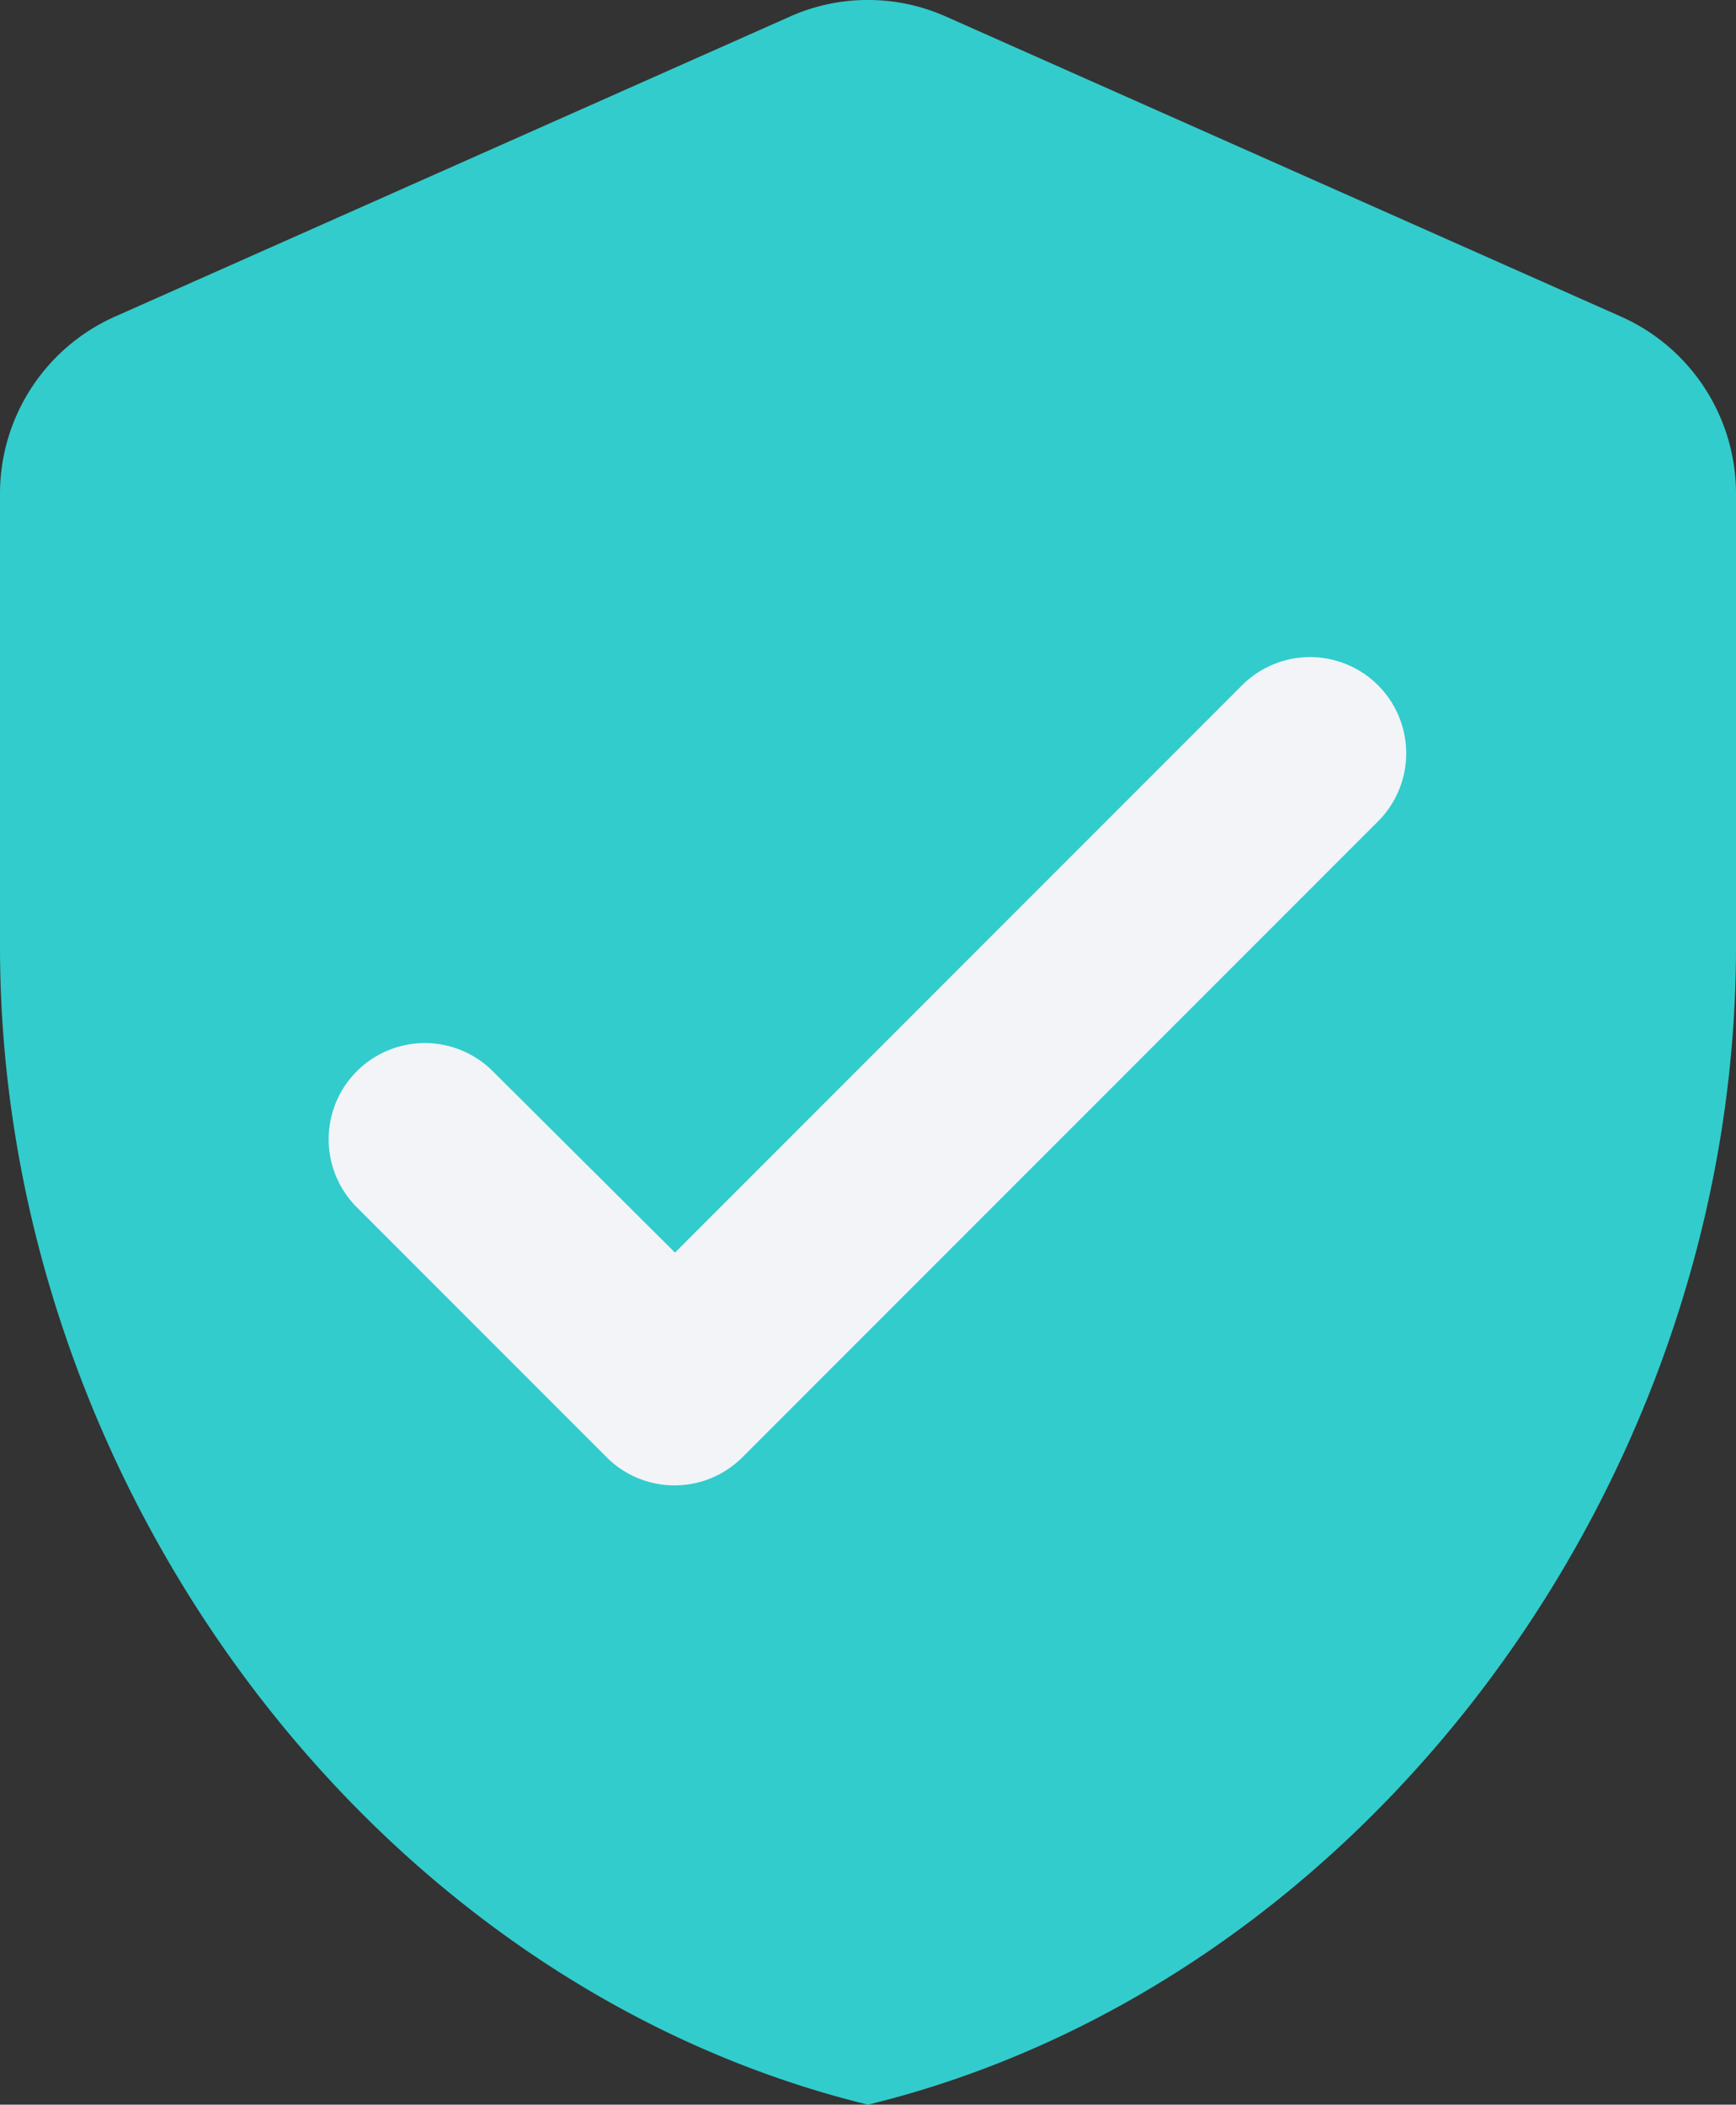
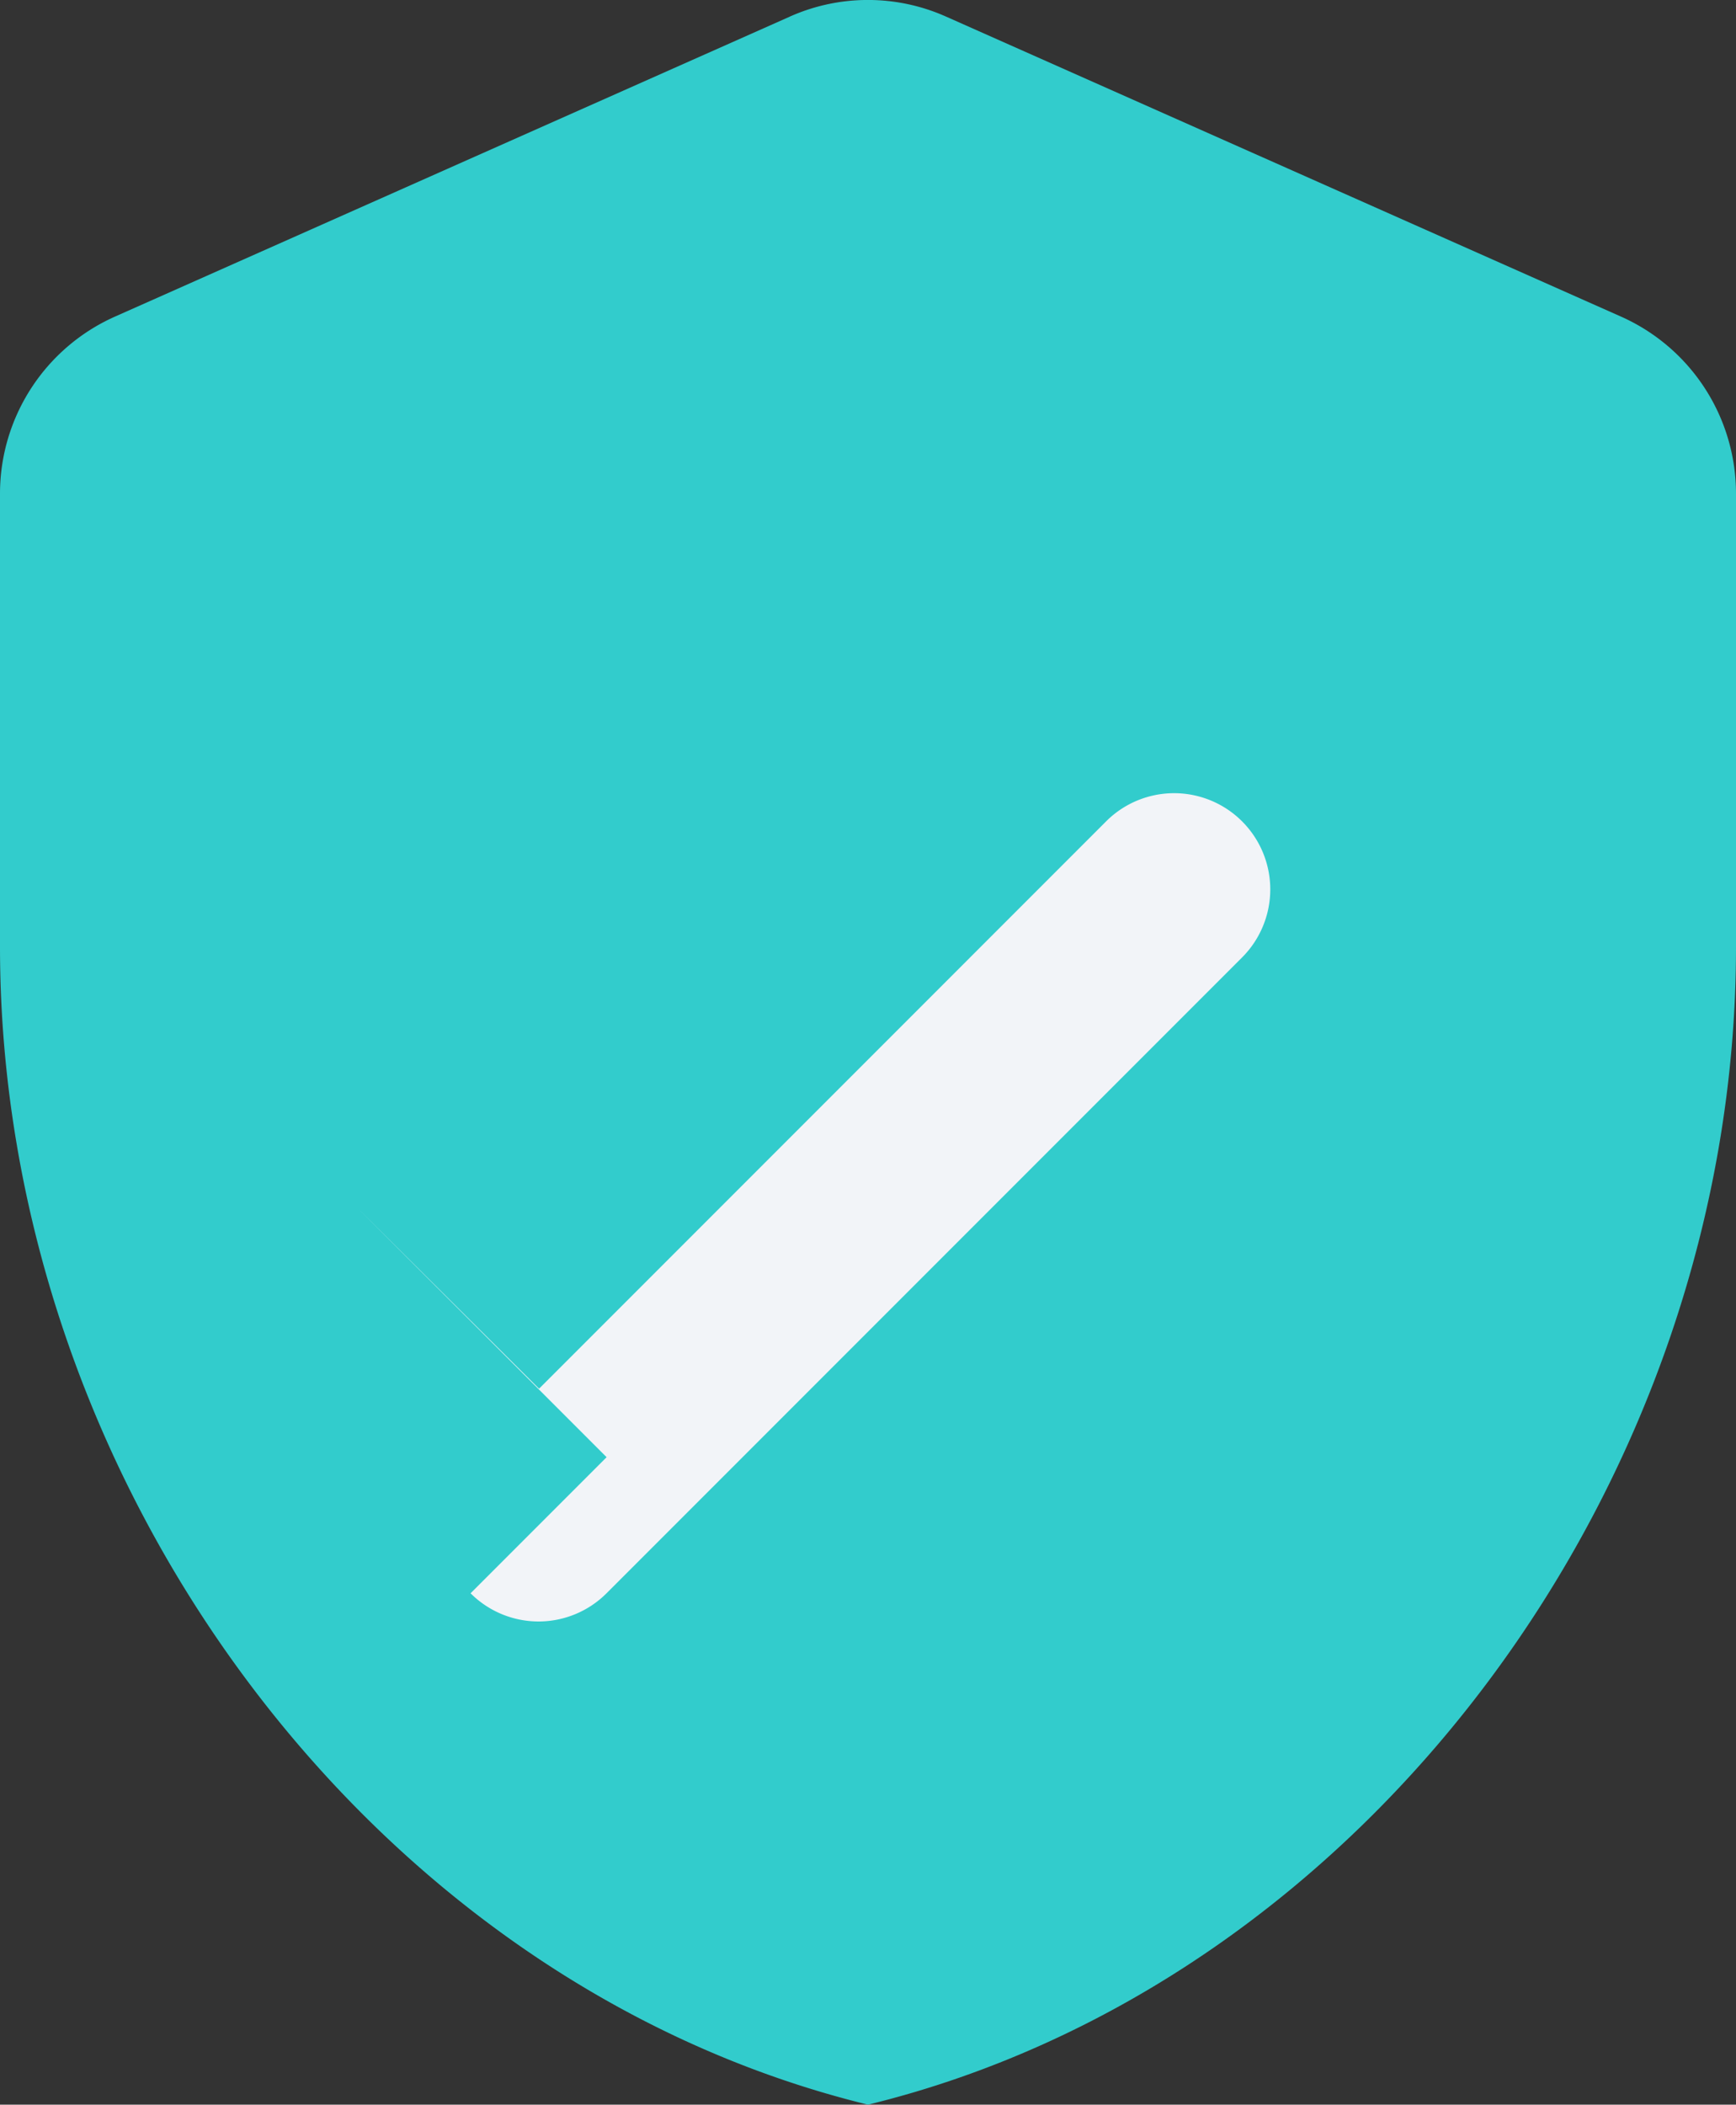
<svg xmlns="http://www.w3.org/2000/svg" width="24.772" height="30.019" viewBox="0 0 24.772 30.019">
  <rect x="0" y="0" width="24.772" height="30.019" fill="#333333" stroke="none" />
  <defs>
    <style>.a{fill:#32cccc;}.b{fill:#f2f4f8;}.c{fill:none;}</style>
  </defs>
  <path class="a" d="M14.271,1.425,4.638,5.705A2.764,2.764,0,0,0,3,8.224v6.468C3,22.33,8.285,29.473,15.386,31.207c7.1-1.734,12.386-8.877,12.386-16.515V8.224a2.764,2.764,0,0,0-1.638-2.519L16.5,1.425a2.736,2.736,0,0,0-2.23,0Z" transform="translate(-3 -1.188)" />
-   <path class="b" d="M21.354,41.353,17.79,37.789a1.372,1.372,0,1,1,1.94-1.941l2.6,2.587,8.092-8.092a1.372,1.372,0,0,1,1.94,1.941l-9.069,9.069a1.371,1.371,0,0,1-1.94,0Z" transform="translate(-12.698 -20.569)" />
-   <path class="c" d="M14.271,1.425,4.638,5.705A2.764,2.764,0,0,0,3,8.224v6.468C3,22.33,8.285,29.473,15.386,31.207c7.1-1.734,12.386-8.877,12.386-16.515V8.224a2.764,2.764,0,0,0-1.638-2.519L16.5,1.425a2.736,2.736,0,0,0-2.23,0Z" transform="translate(-3 -1.188)" />
+   <path class="b" d="M21.354,41.353,17.79,37.789l2.6,2.587,8.092-8.092a1.372,1.372,0,0,1,1.94,1.941l-9.069,9.069a1.371,1.371,0,0,1-1.94,0Z" transform="translate(-12.698 -20.569)" />
</svg>